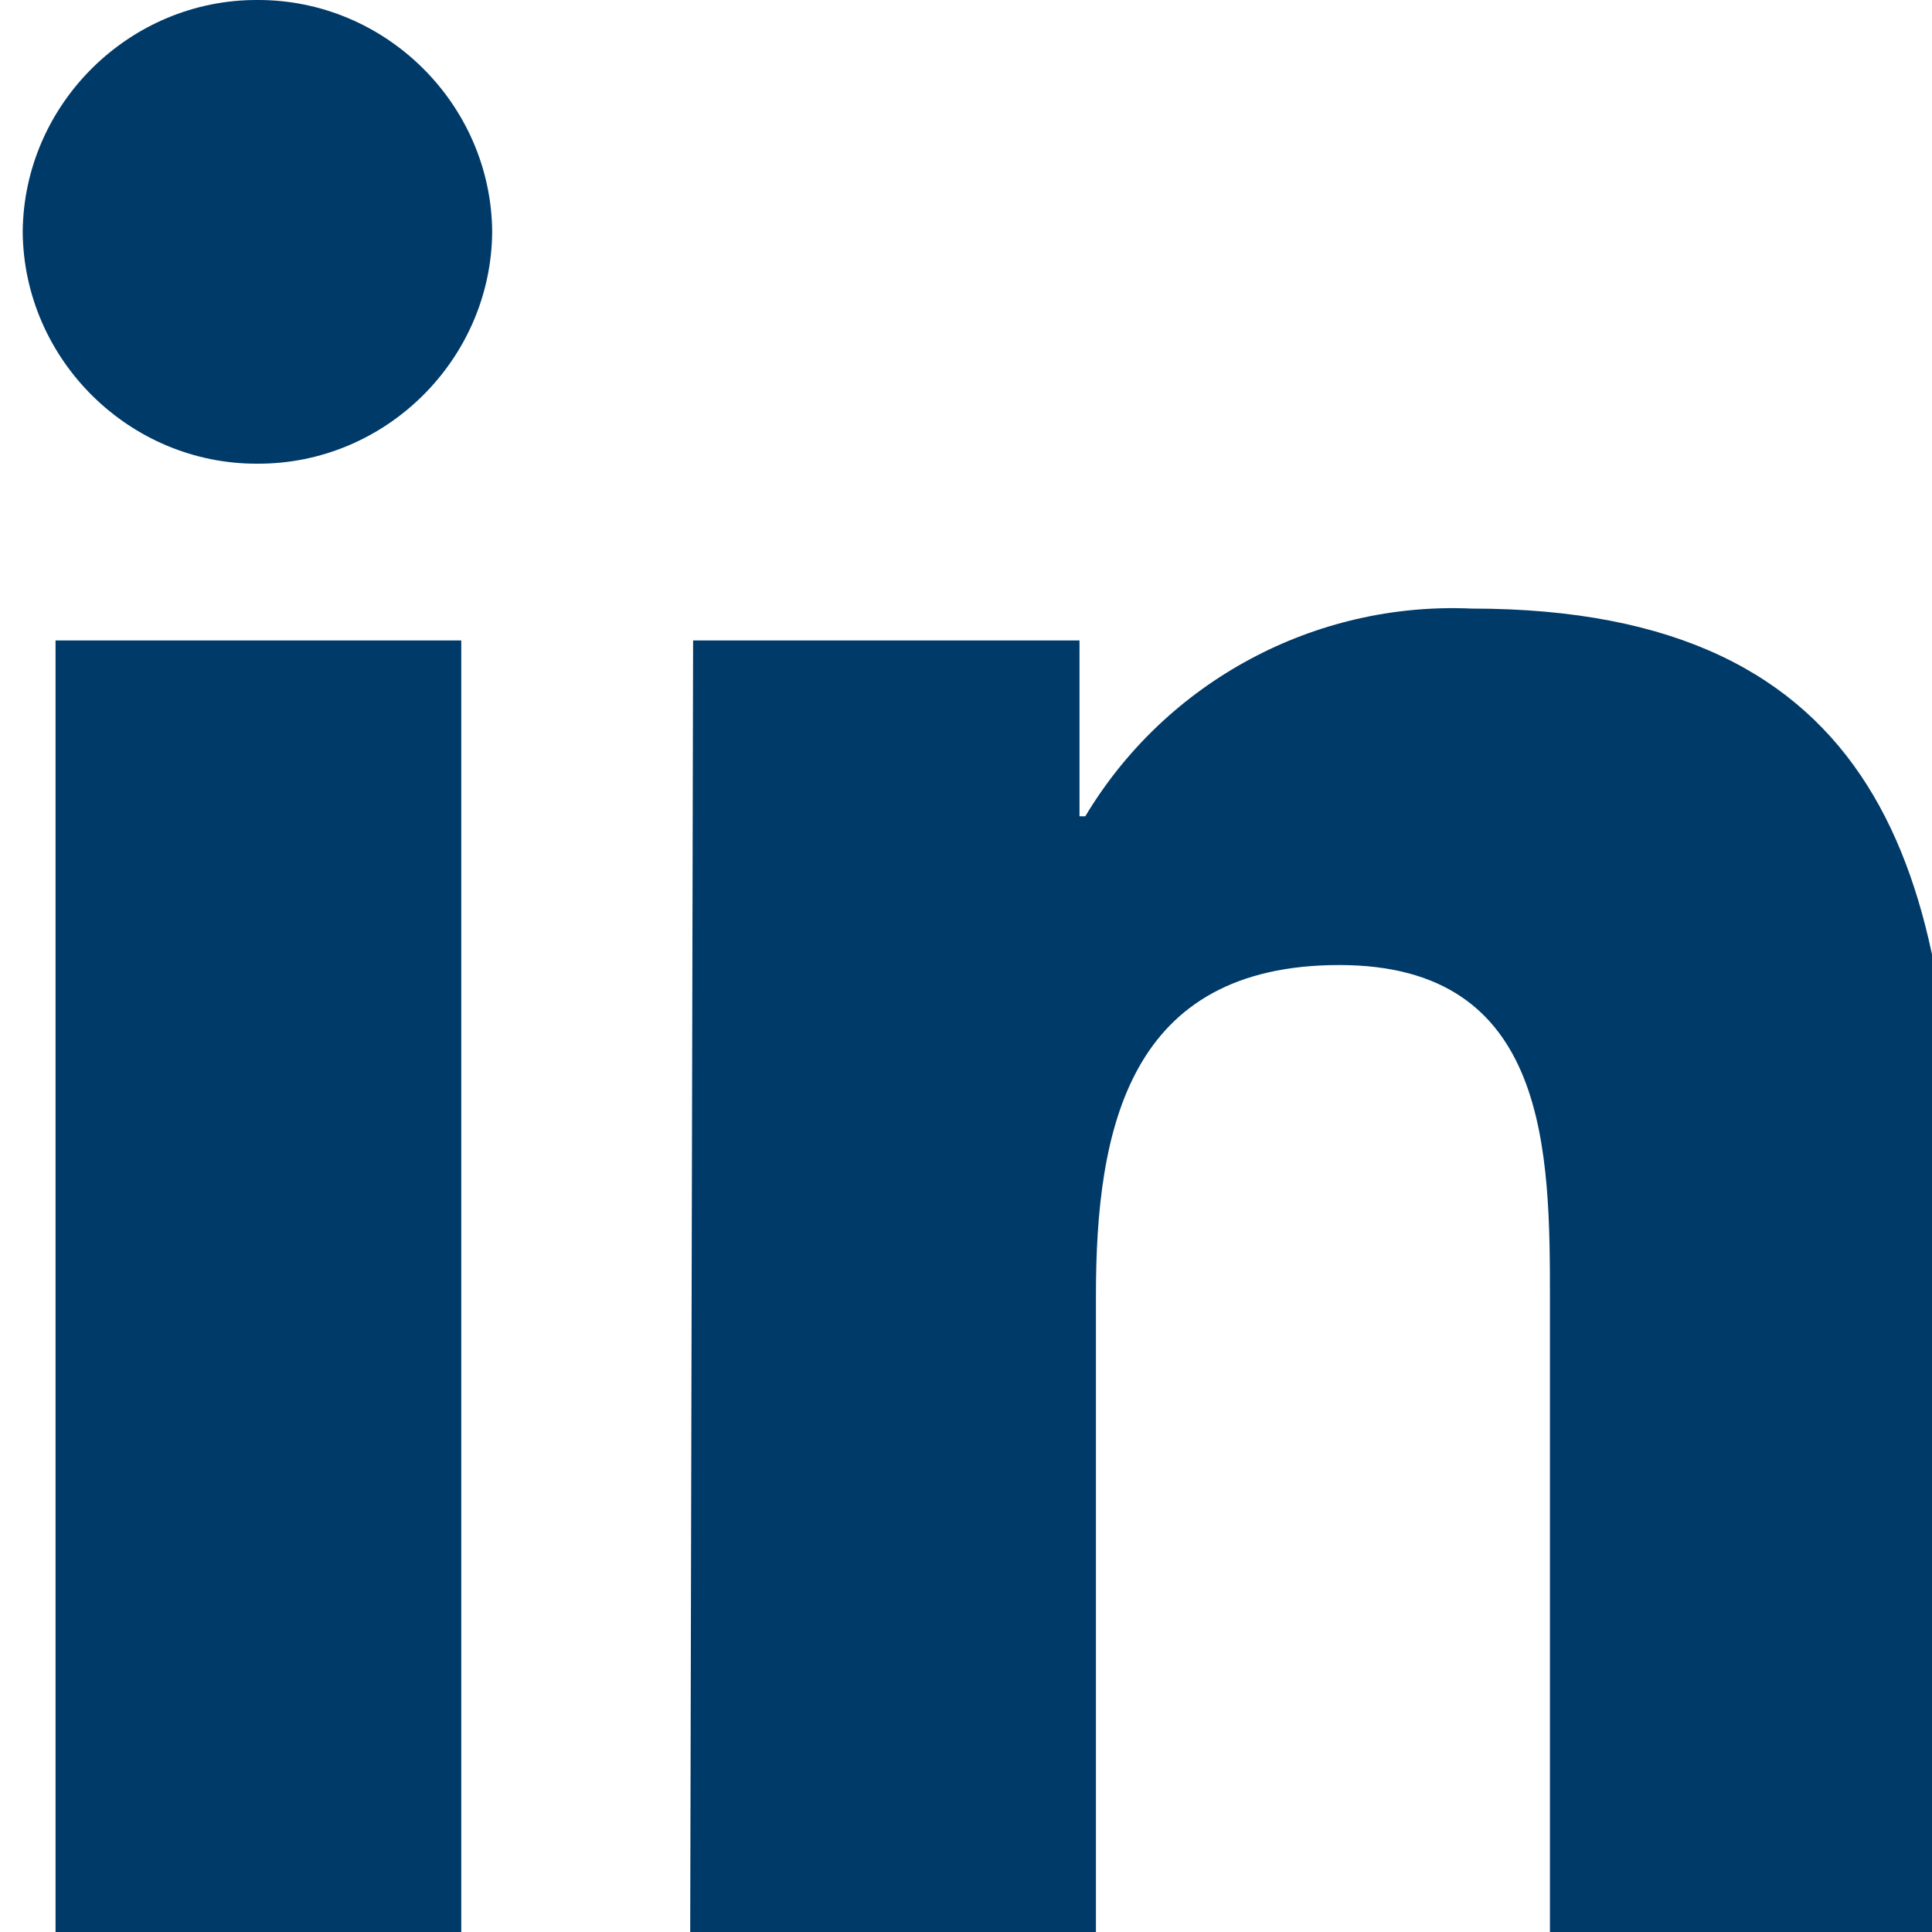
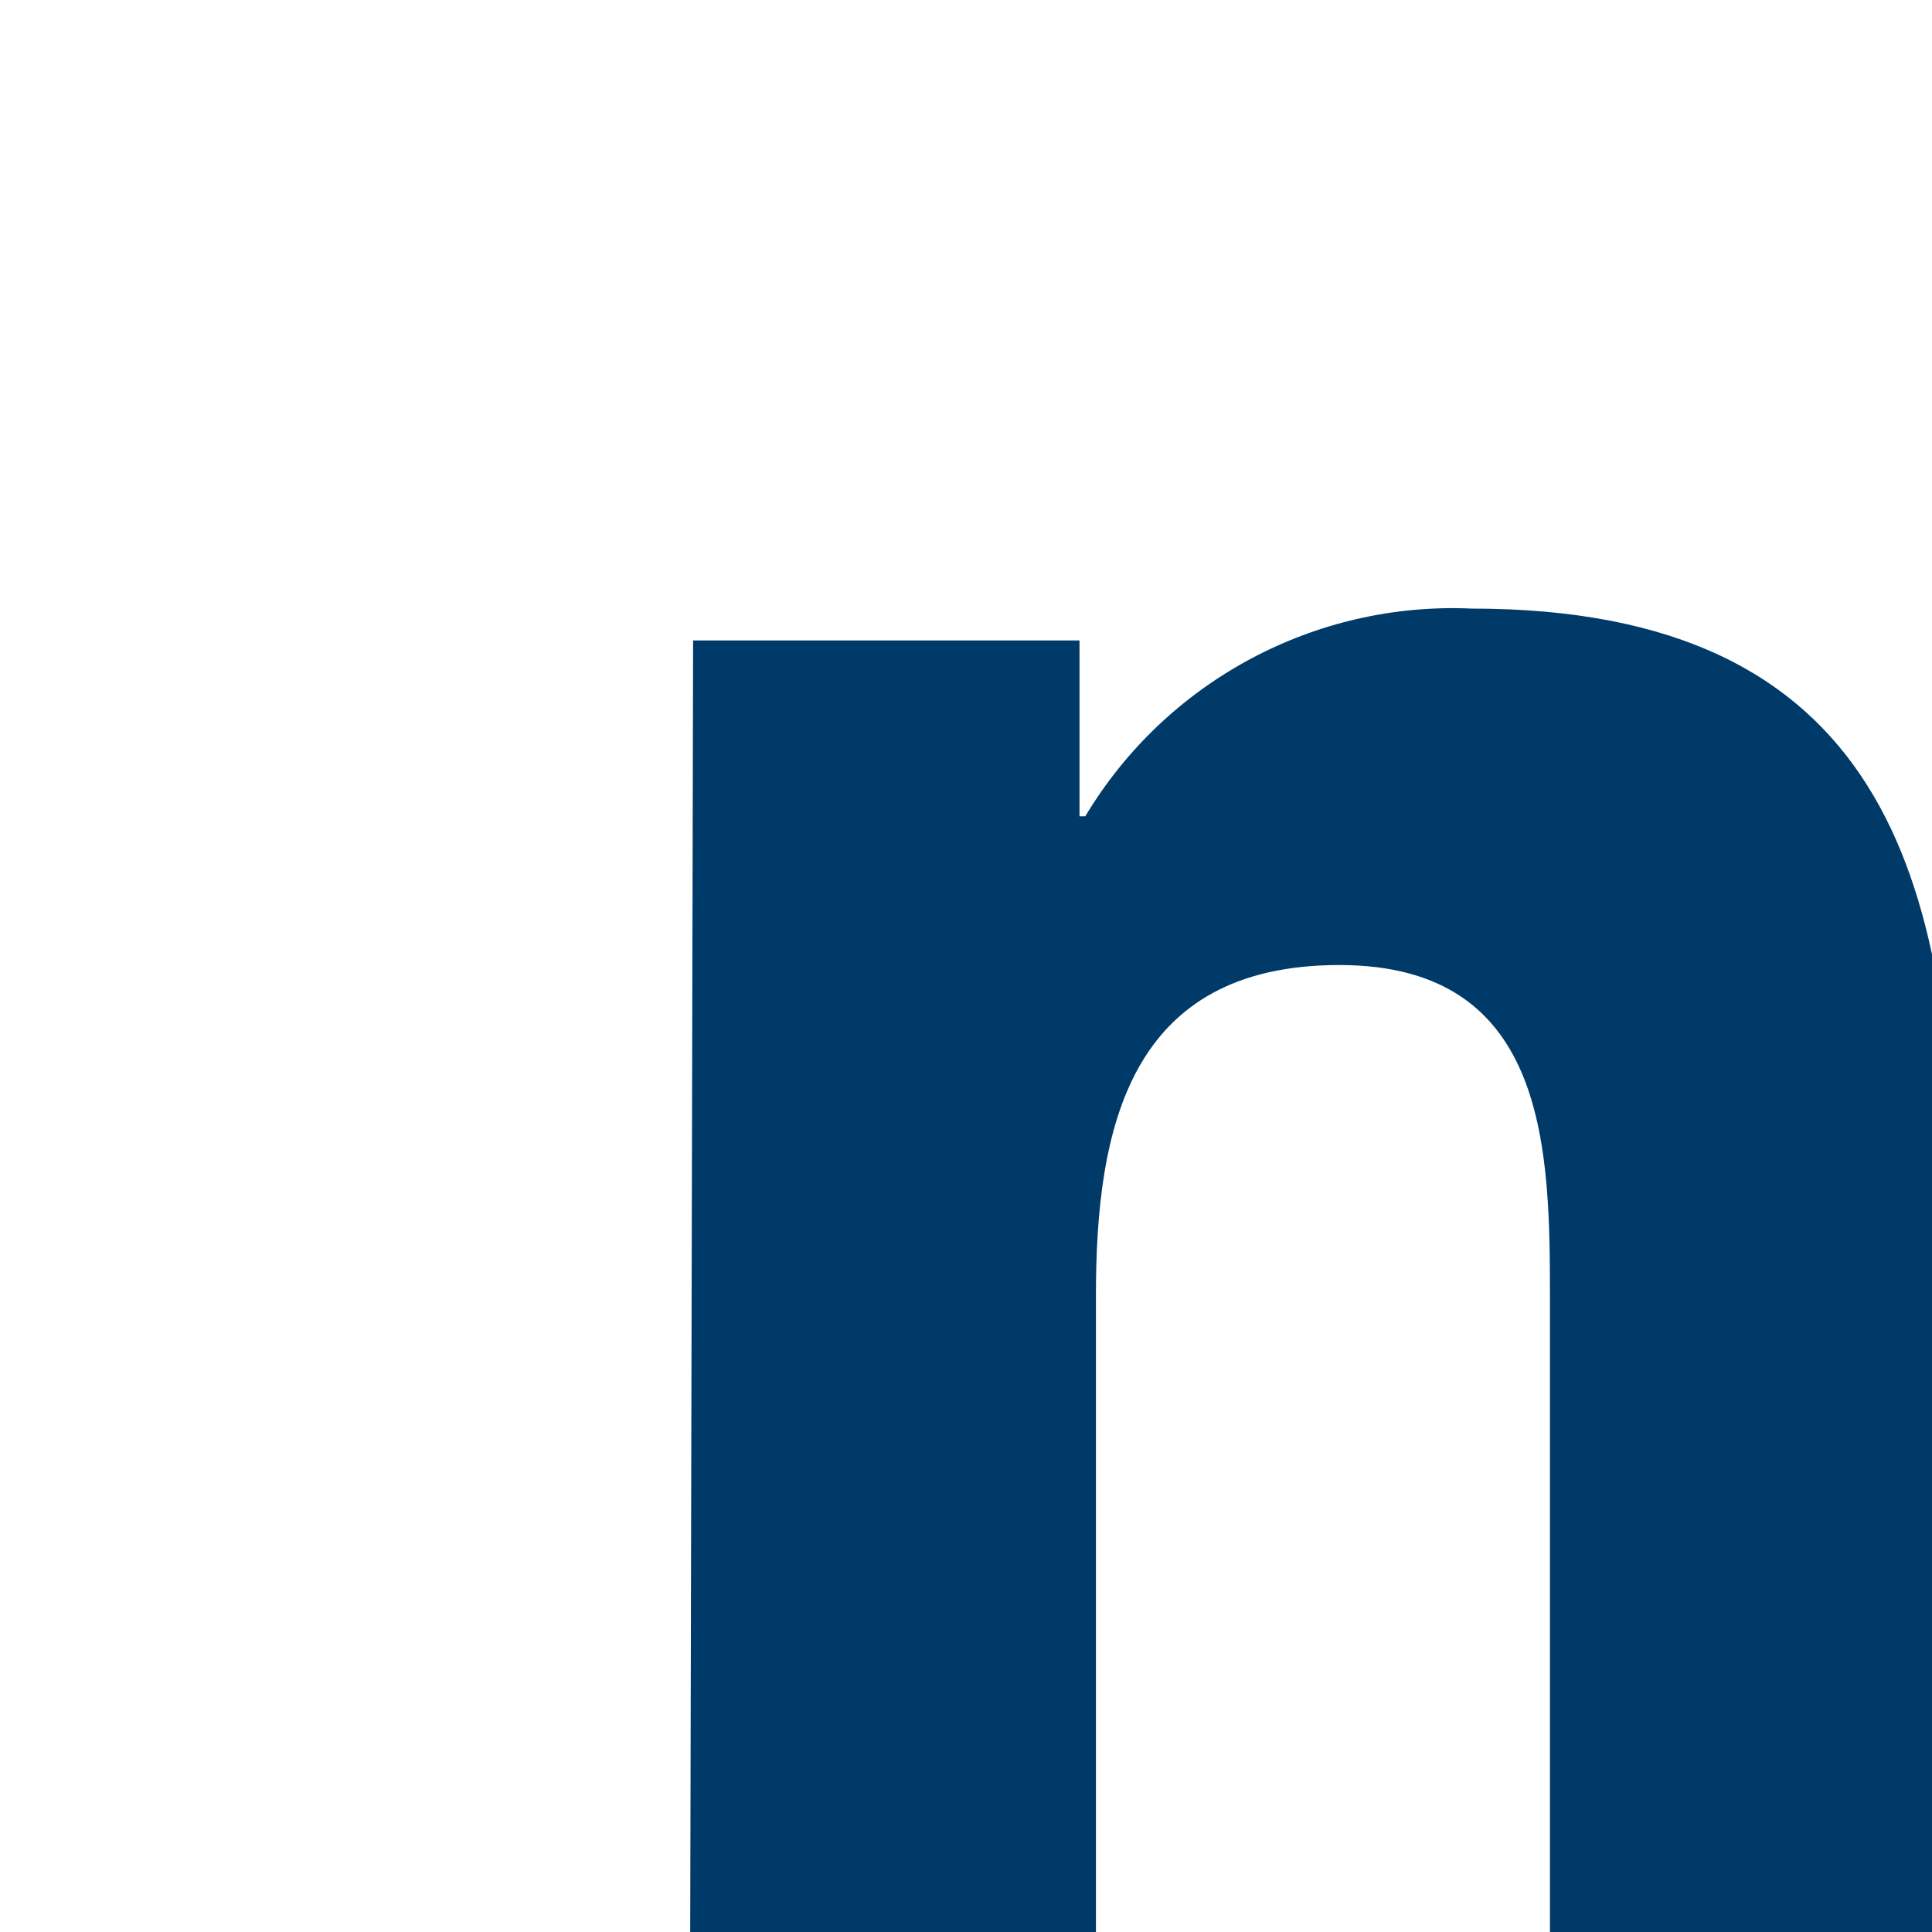
<svg xmlns="http://www.w3.org/2000/svg" width="20" height="20" viewBox="0 0 20 20" fill="#003a69">
-   <path d="M.575 6.63h4.2V20h-4.2zM2.665 0c1.324-.005 2.42 1.076 2.43 2.4-.01 1.324-1.106 2.406-2.43 2.4C1.342 4.806.246 3.724.235 2.4.246 1.076 1.342-.005 2.665 0Z" />
  <path d="M7.175 6.63h4v1.82h.06c.836-1.396 2.376-2.223 4-2.15 4.25 0 5 2.76 5 6.35V20h-4.19v-6.52c0-1.55 0-3.49-2.18-3.49s-2.52 1.69-2.52 3.42V20h-4.2l.03-13.37Z" />
</svg>